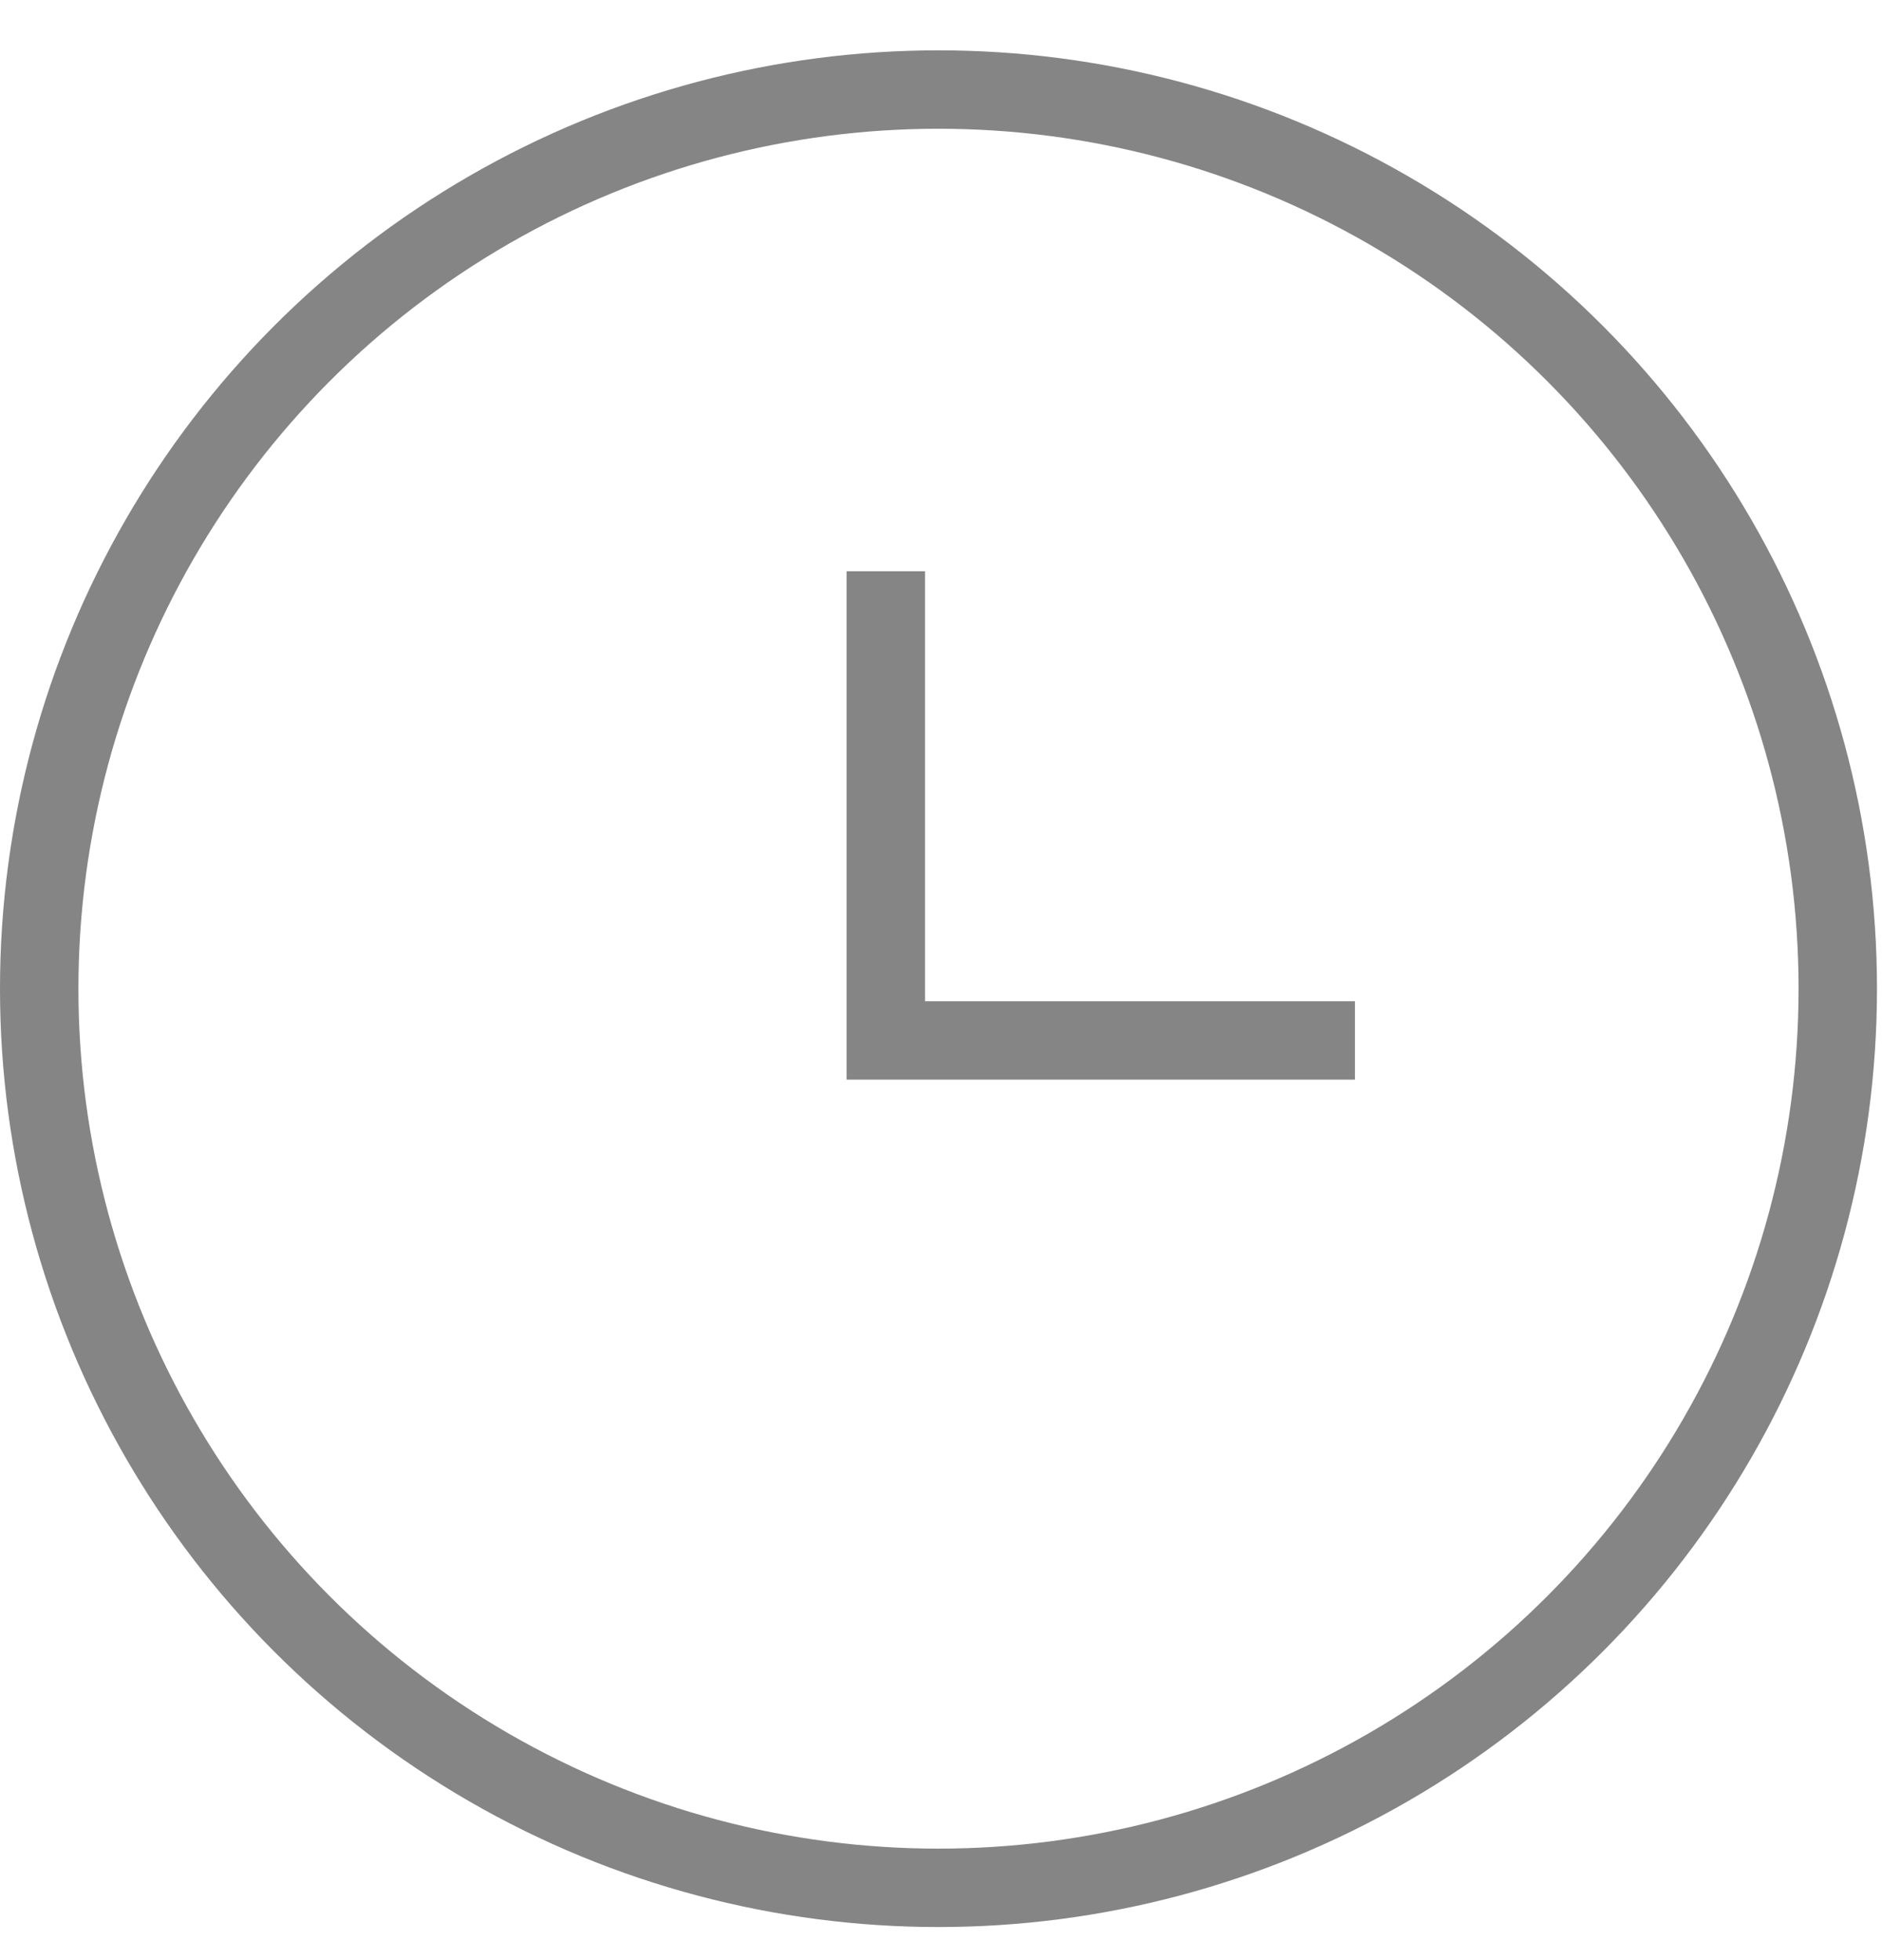
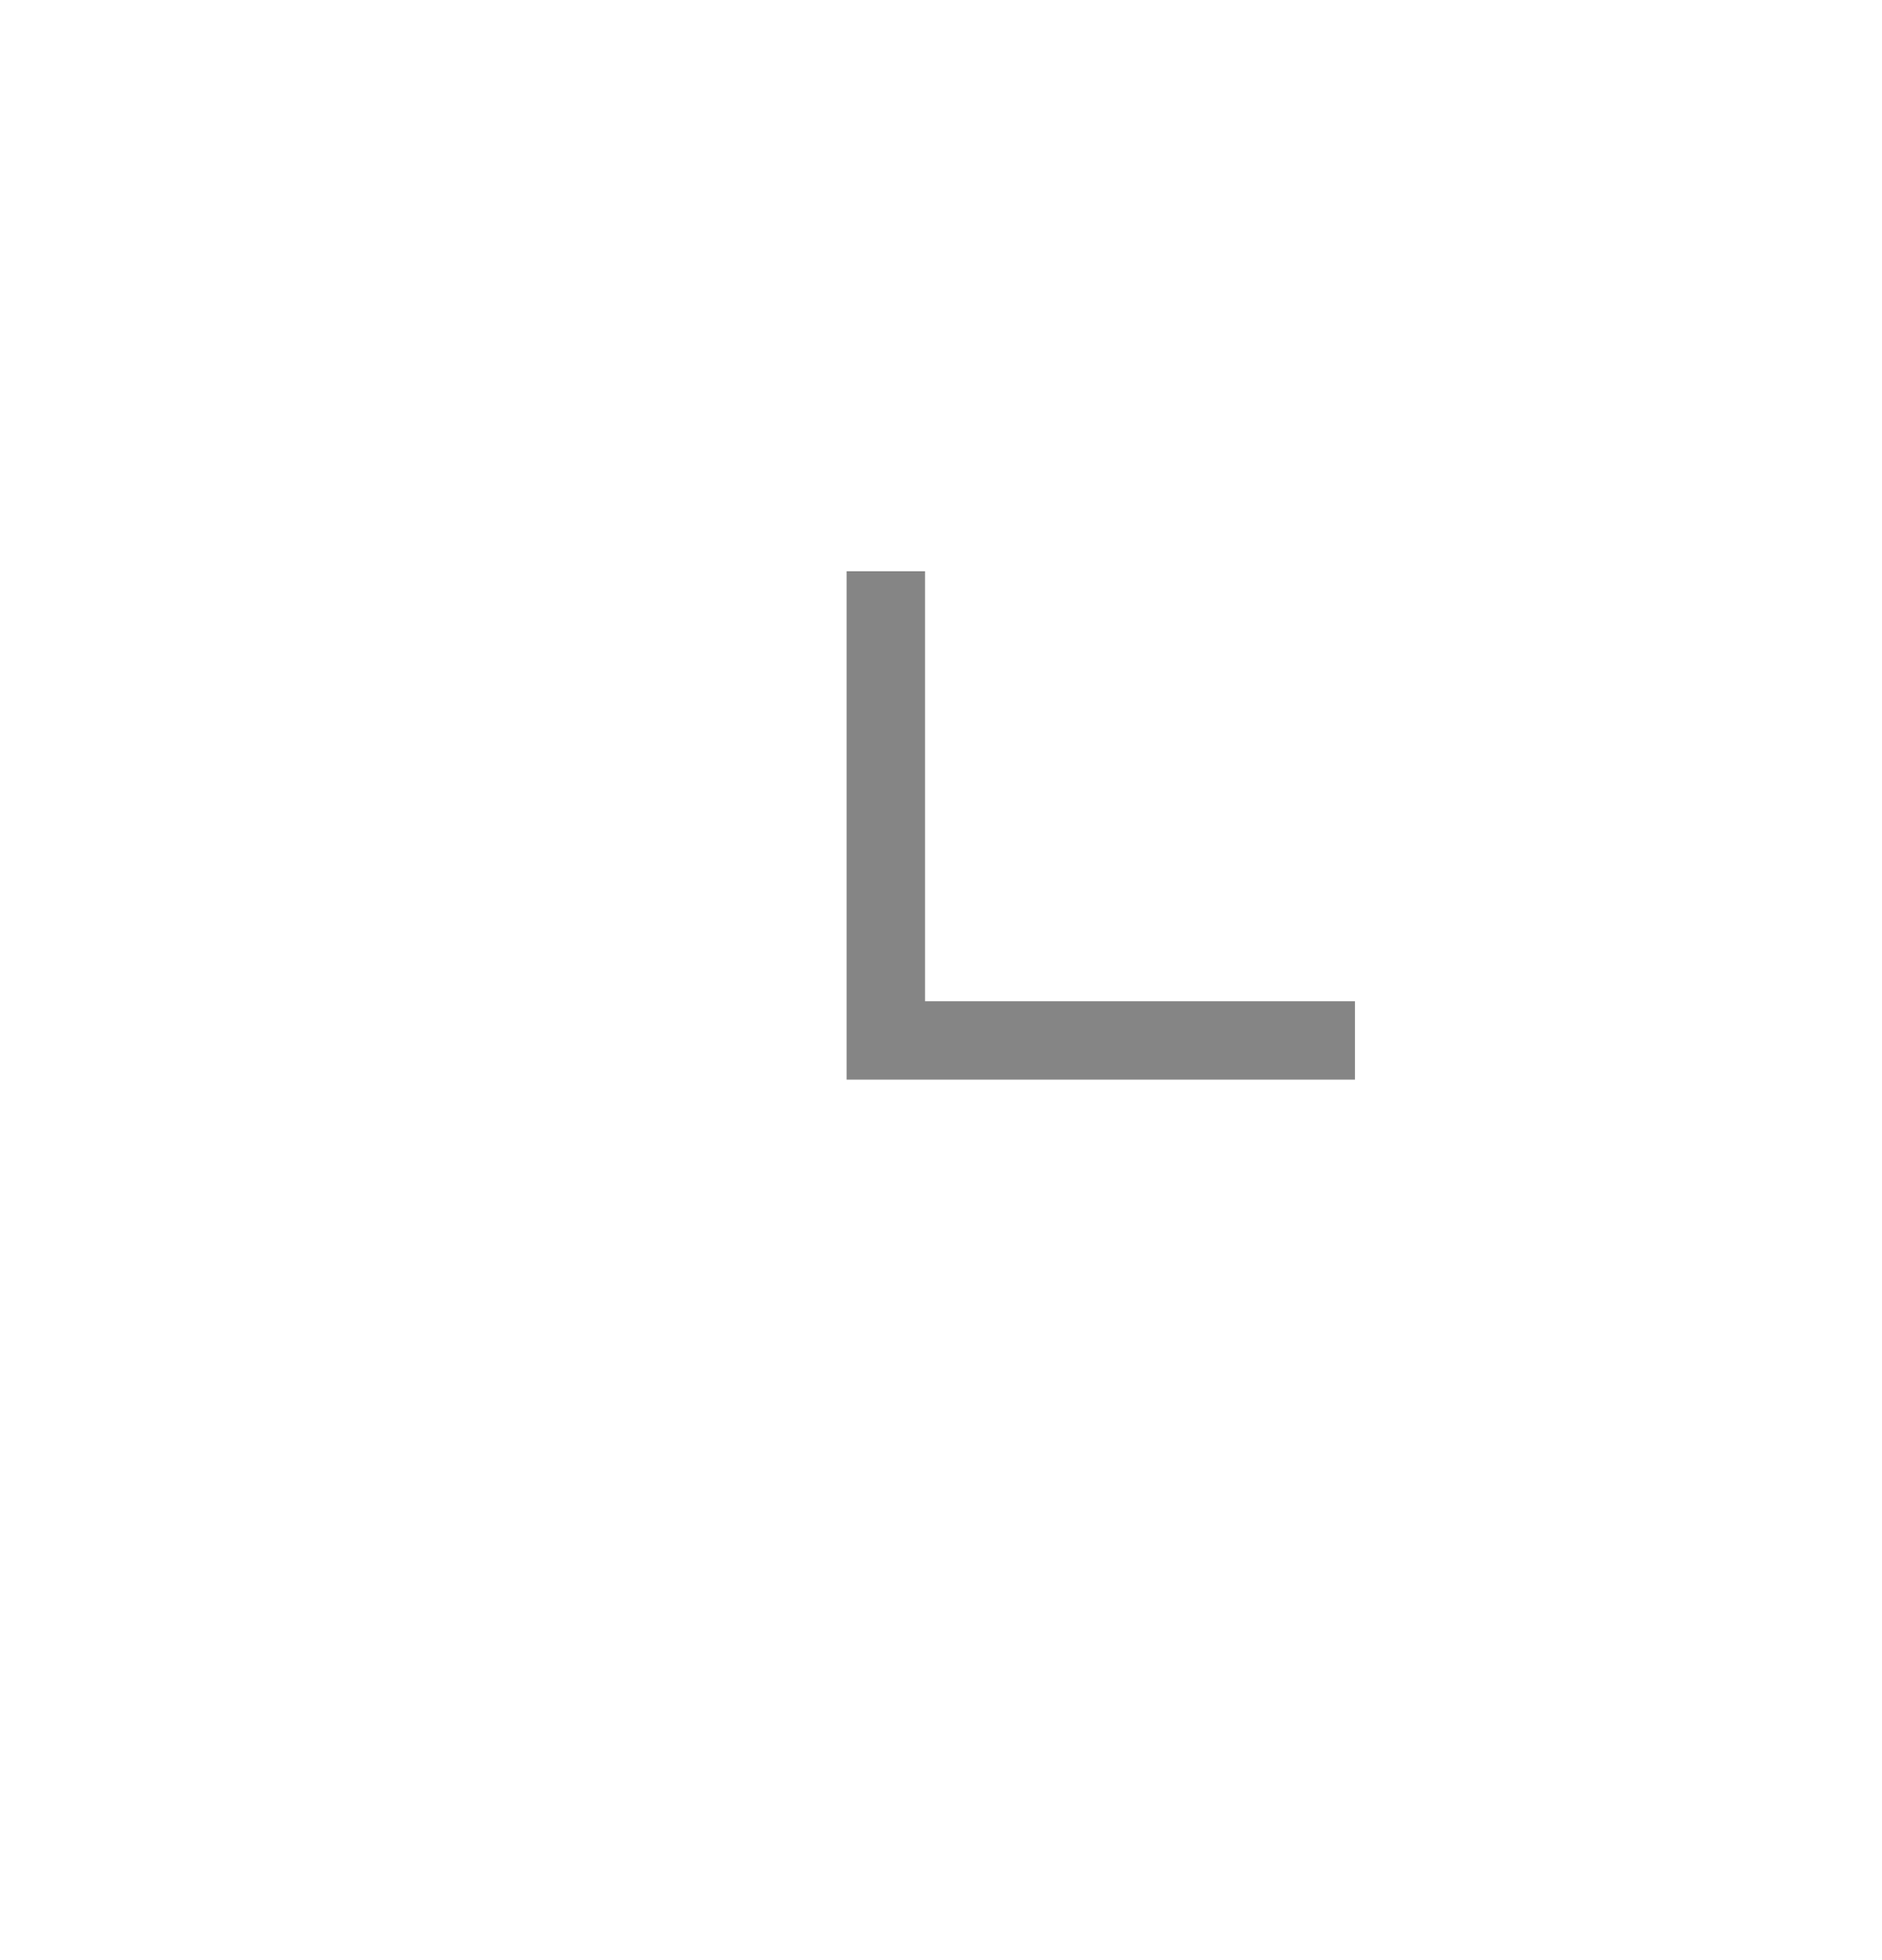
<svg xmlns="http://www.w3.org/2000/svg" width="24" height="25" viewBox="0 0 24 25" fill="none">
  <g opacity="0.8">
-     <circle cx="11.968" cy="12.61" r="11.468" stroke="#666666" />
    <path d="M11.296 7.286V13.27H17.279" stroke="#666666" />
  </g>
</svg>